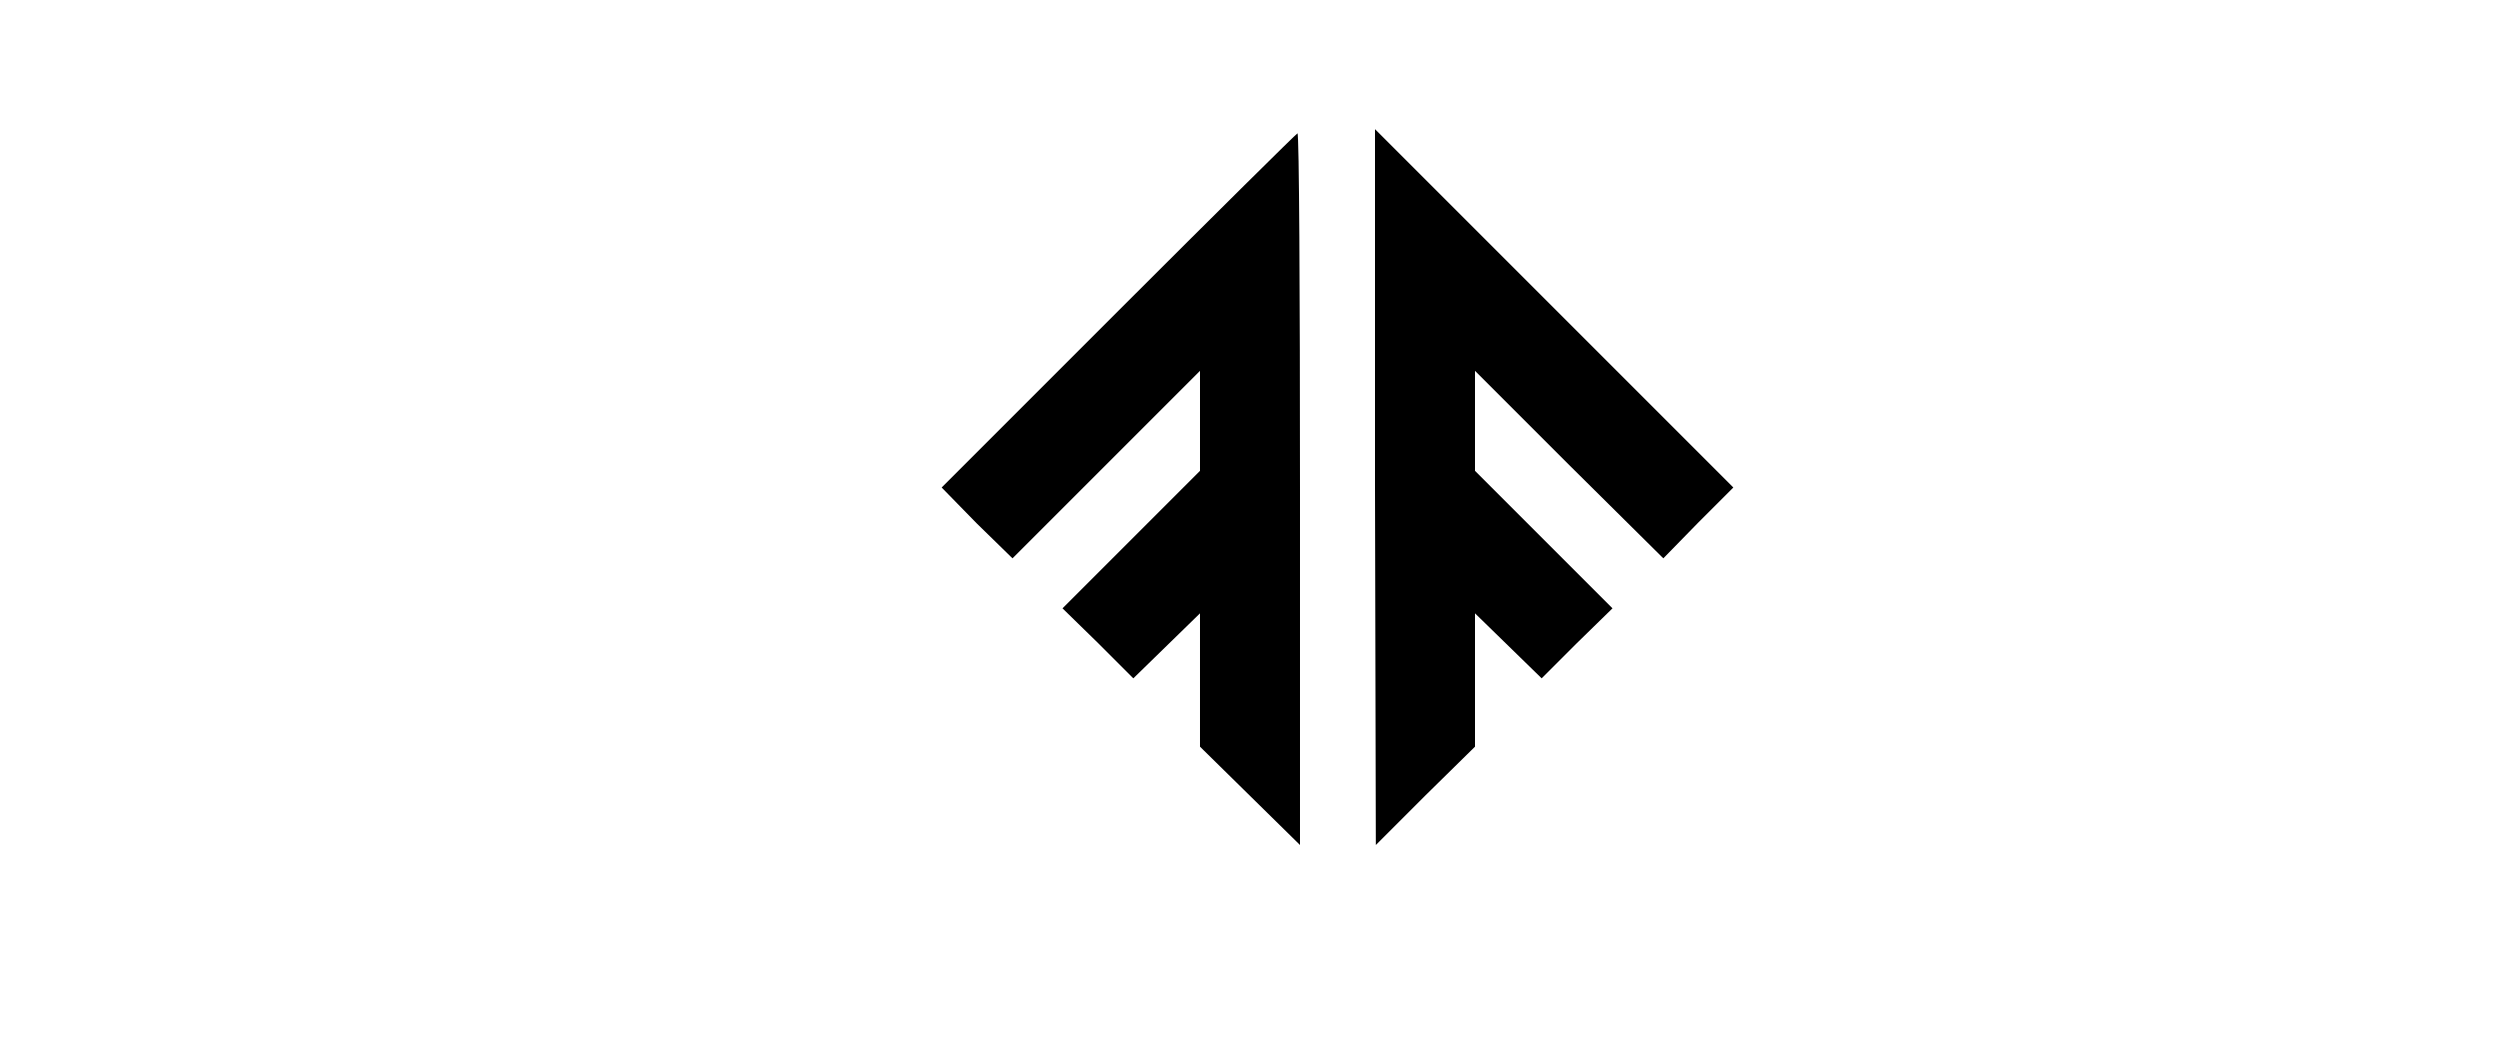
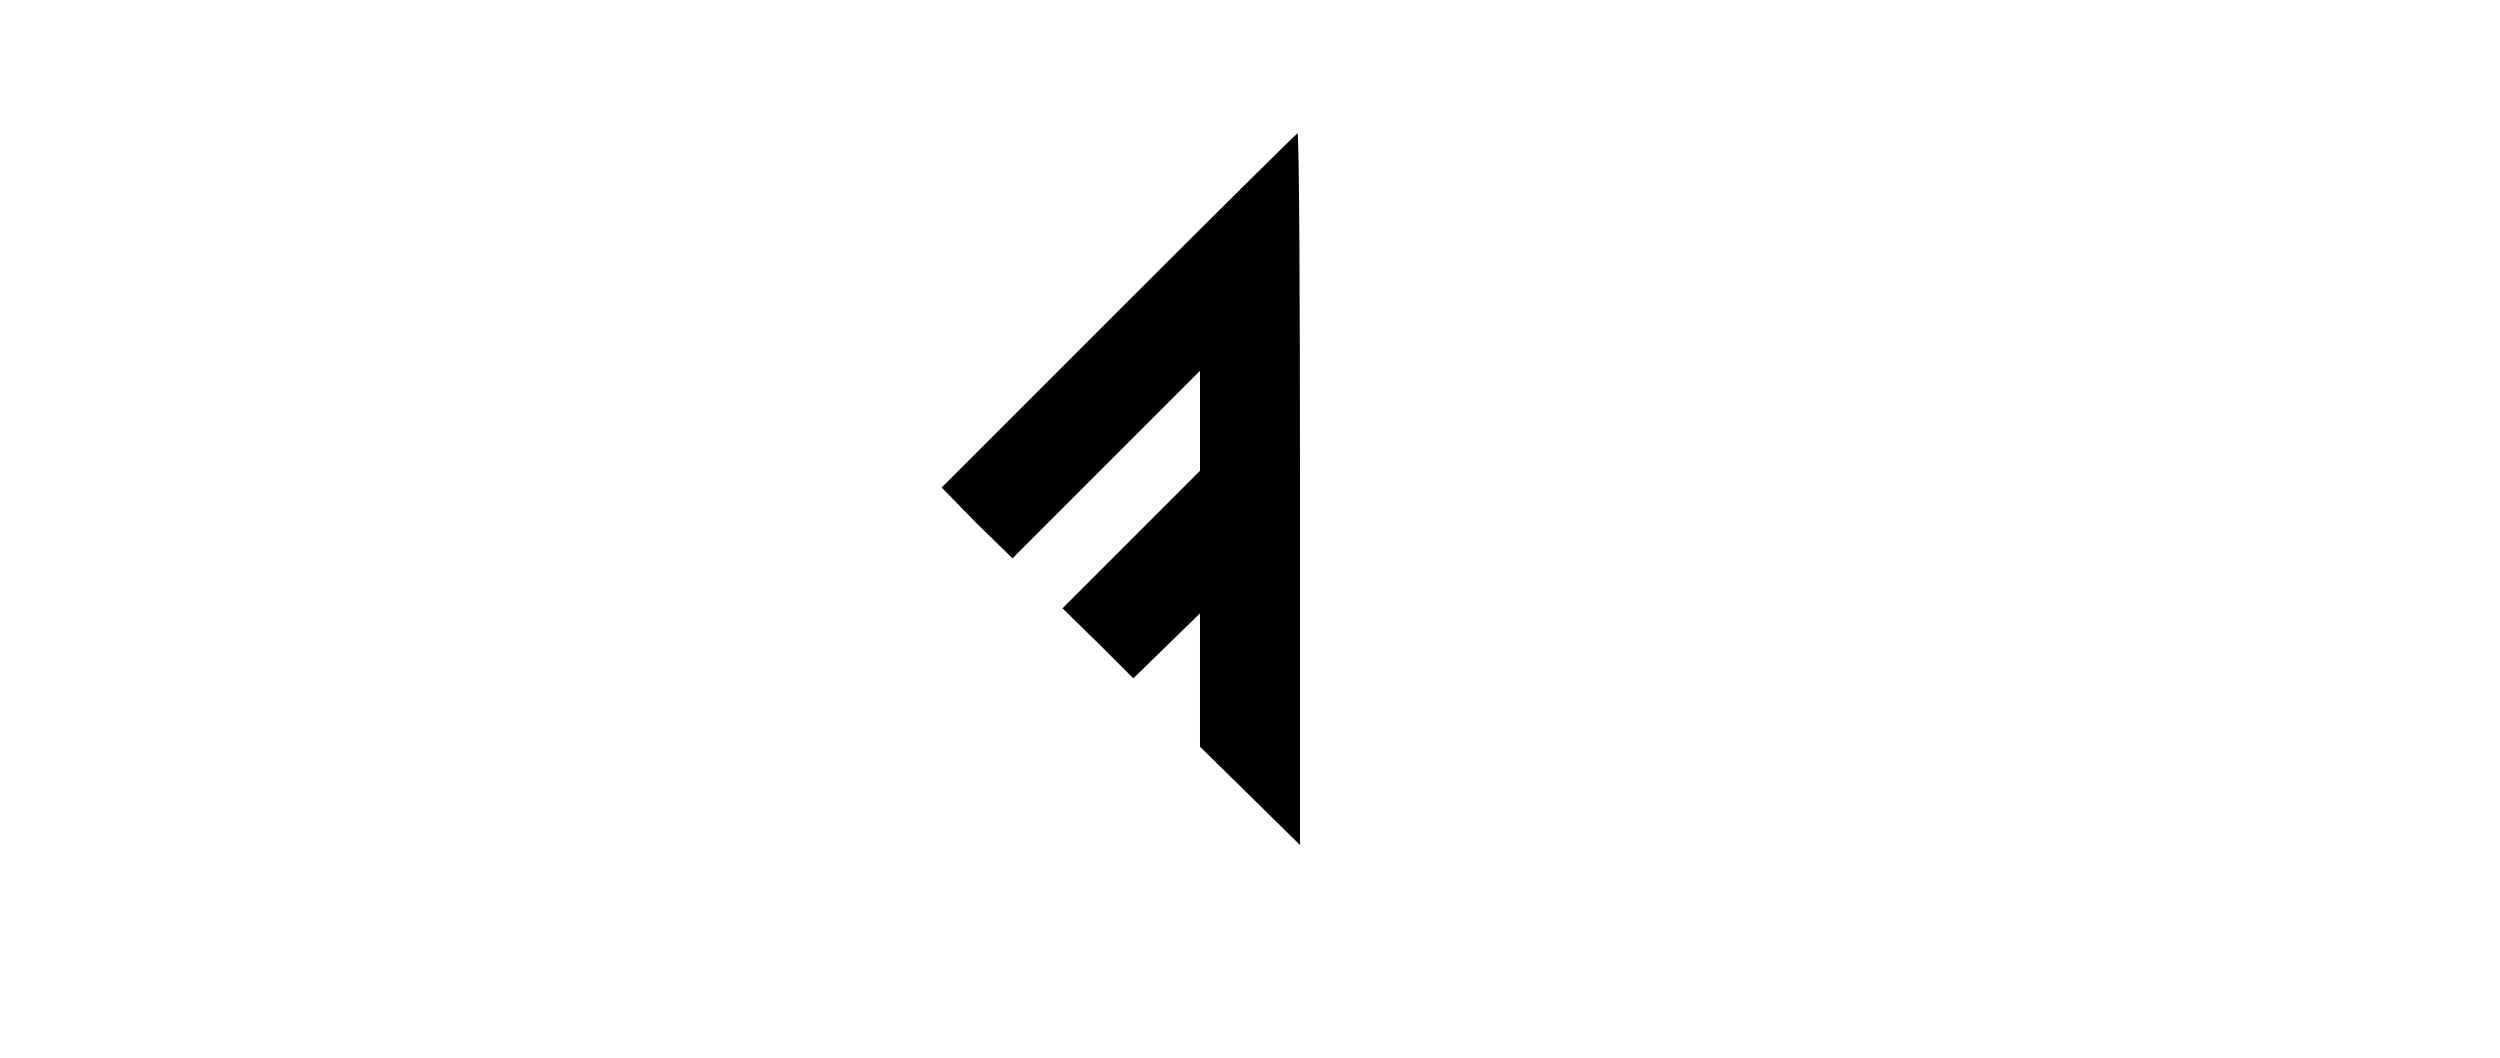
<svg xmlns="http://www.w3.org/2000/svg" version="1.1" id="Layer_1" x="0px" y="0px" viewBox="0 0 300 127" style="enable-background:new 0 0 300 127;" xml:space="preserve">
  <g transform="translate(0,127) scale(0.1,-0.1)">
    <path d="M1342,897l-212-212l42-43l43-42l112,112l113,113v-60v-60l-82-82l-83-83l43-42l42-42l40,39l40,39v-80v-80l60-59l60-59v427   c0,235-1,427-3,427C1556,1110,1459,1014,1342,897z" />
-     <path d="M1650,686l1-430l59,59l60,59v80v80l40-39l40-39l42,42l43,42l-83,83l-82,82v60v60l113-113l113-112l42,43l42,42l-215,215   l-215,215V686z" />
  </g>
</svg>